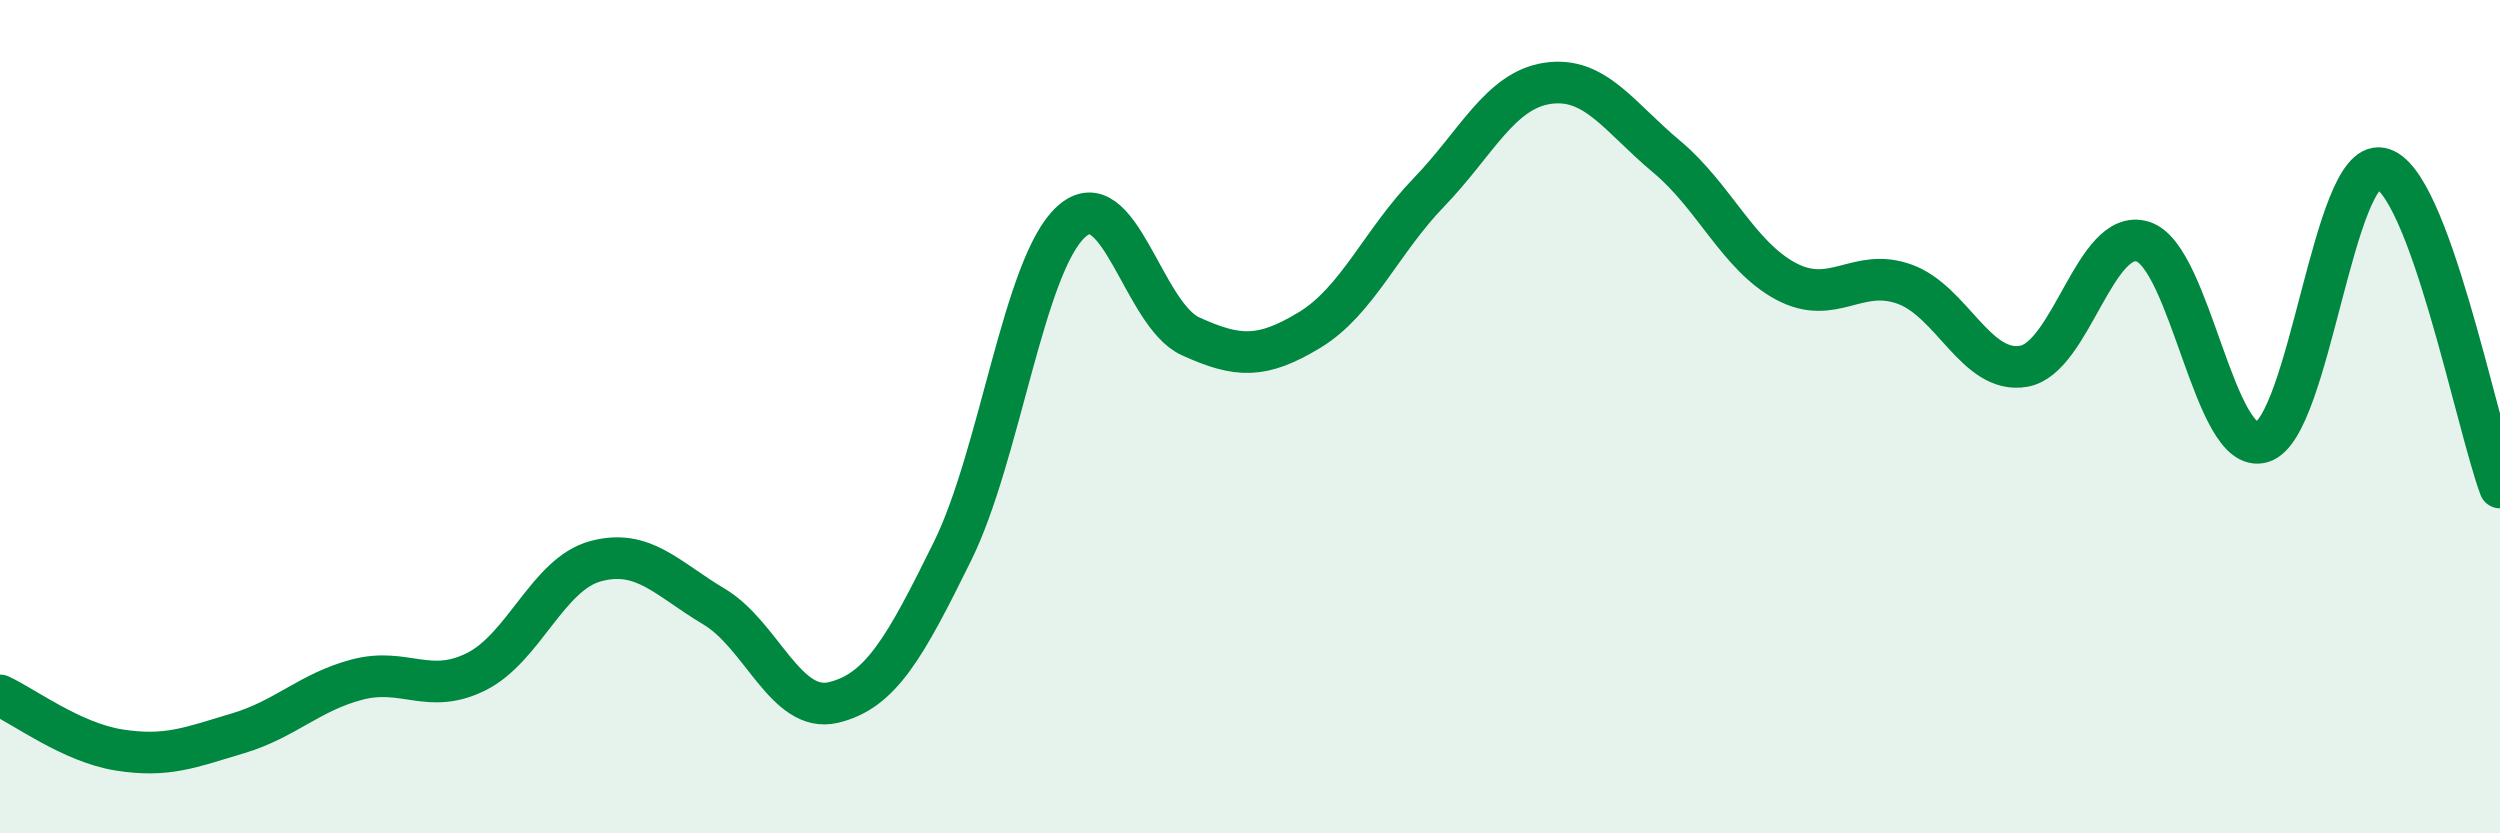
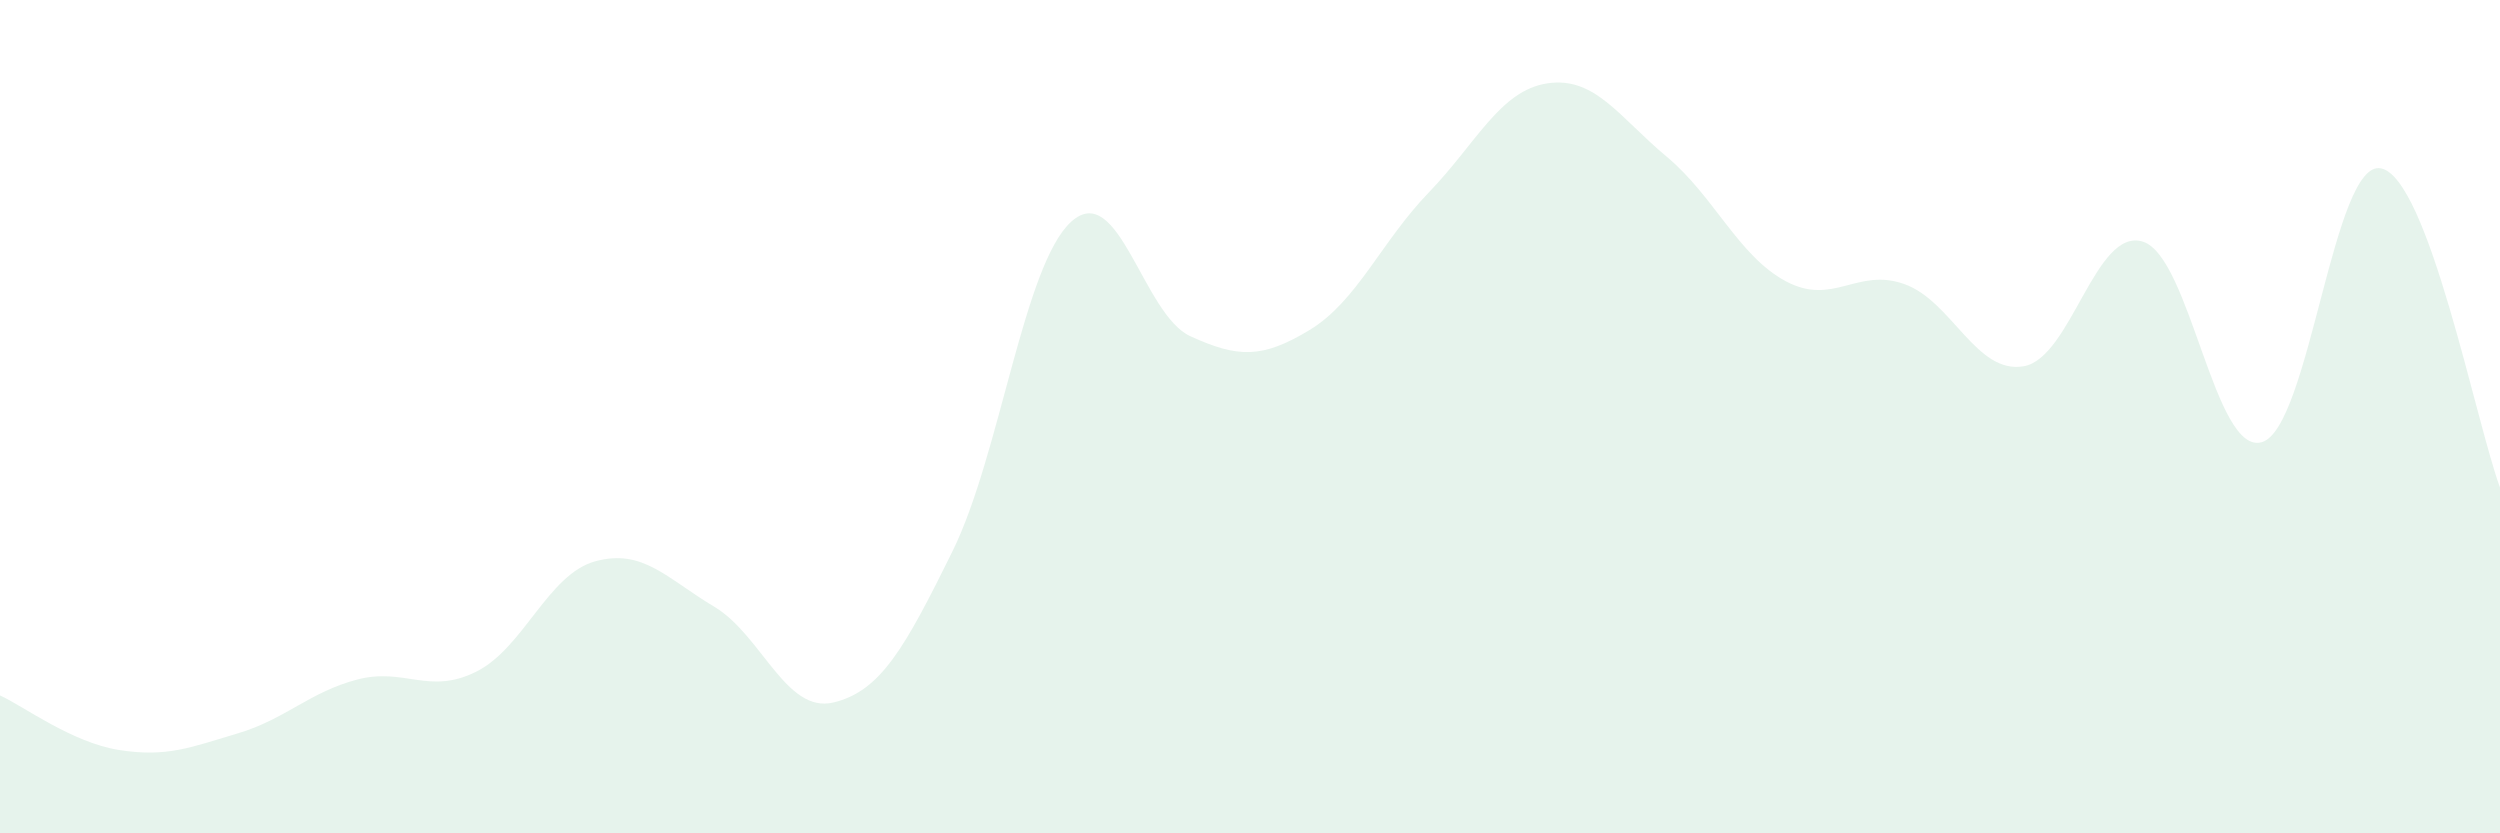
<svg xmlns="http://www.w3.org/2000/svg" width="60" height="20" viewBox="0 0 60 20">
  <path d="M 0,16.69 C 0.57,16.95 1.72,17.82 2.86,18 C 4,18.18 4.57,17.94 5.71,17.6 C 6.85,17.26 7.43,16.61 8.57,16.31 C 9.71,16.01 10.29,16.69 11.43,16.12 C 12.57,15.55 13.15,13.78 14.29,13.47 C 15.43,13.16 16,13.88 17.14,14.56 C 18.28,15.24 18.86,17.13 20,16.86 C 21.14,16.59 21.72,15.54 22.86,13.23 C 24,10.92 24.57,6.35 25.71,5.32 C 26.85,4.29 27.43,7.55 28.57,8.07 C 29.71,8.59 30.29,8.61 31.43,7.92 C 32.57,7.23 33.15,5.8 34.29,4.62 C 35.43,3.44 36,2.17 37.14,2 C 38.28,1.83 38.86,2.81 40,3.76 C 41.14,4.71 41.72,6.14 42.86,6.75 C 44,7.36 44.57,6.41 45.71,6.82 C 46.85,7.23 47.43,8.99 48.57,8.79 C 49.71,8.59 50.29,5.44 51.43,5.8 C 52.57,6.16 53.15,10.96 54.29,10.61 C 55.43,10.26 56,3.82 57.14,4.04 C 58.28,4.26 59.43,10.17 60,11.7L60 20L0 20Z" fill="#008740" opacity="0.1" stroke-linecap="round" stroke-linejoin="round" />
-   <path d="M 0,16.69 C 0.57,16.95 1.72,17.82 2.86,18 C 4,18.18 4.57,17.94 5.71,17.6 C 6.85,17.26 7.43,16.61 8.57,16.31 C 9.71,16.01 10.29,16.69 11.43,16.12 C 12.57,15.55 13.15,13.78 14.29,13.47 C 15.43,13.16 16,13.88 17.14,14.56 C 18.28,15.24 18.86,17.13 20,16.86 C 21.14,16.59 21.72,15.54 22.86,13.23 C 24,10.92 24.57,6.35 25.71,5.32 C 26.85,4.29 27.43,7.55 28.57,8.07 C 29.71,8.59 30.29,8.61 31.43,7.92 C 32.57,7.23 33.15,5.8 34.29,4.62 C 35.43,3.44 36,2.17 37.14,2 C 38.28,1.83 38.86,2.81 40,3.76 C 41.14,4.71 41.72,6.14 42.86,6.75 C 44,7.36 44.57,6.41 45.71,6.82 C 46.85,7.23 47.43,8.99 48.57,8.79 C 49.71,8.59 50.29,5.44 51.43,5.8 C 52.57,6.16 53.15,10.96 54.29,10.61 C 55.43,10.26 56,3.82 57.14,4.04 C 58.28,4.26 59.43,10.17 60,11.7" stroke="#008740" stroke-width="1" fill="none" stroke-linecap="round" stroke-linejoin="round" />
</svg>